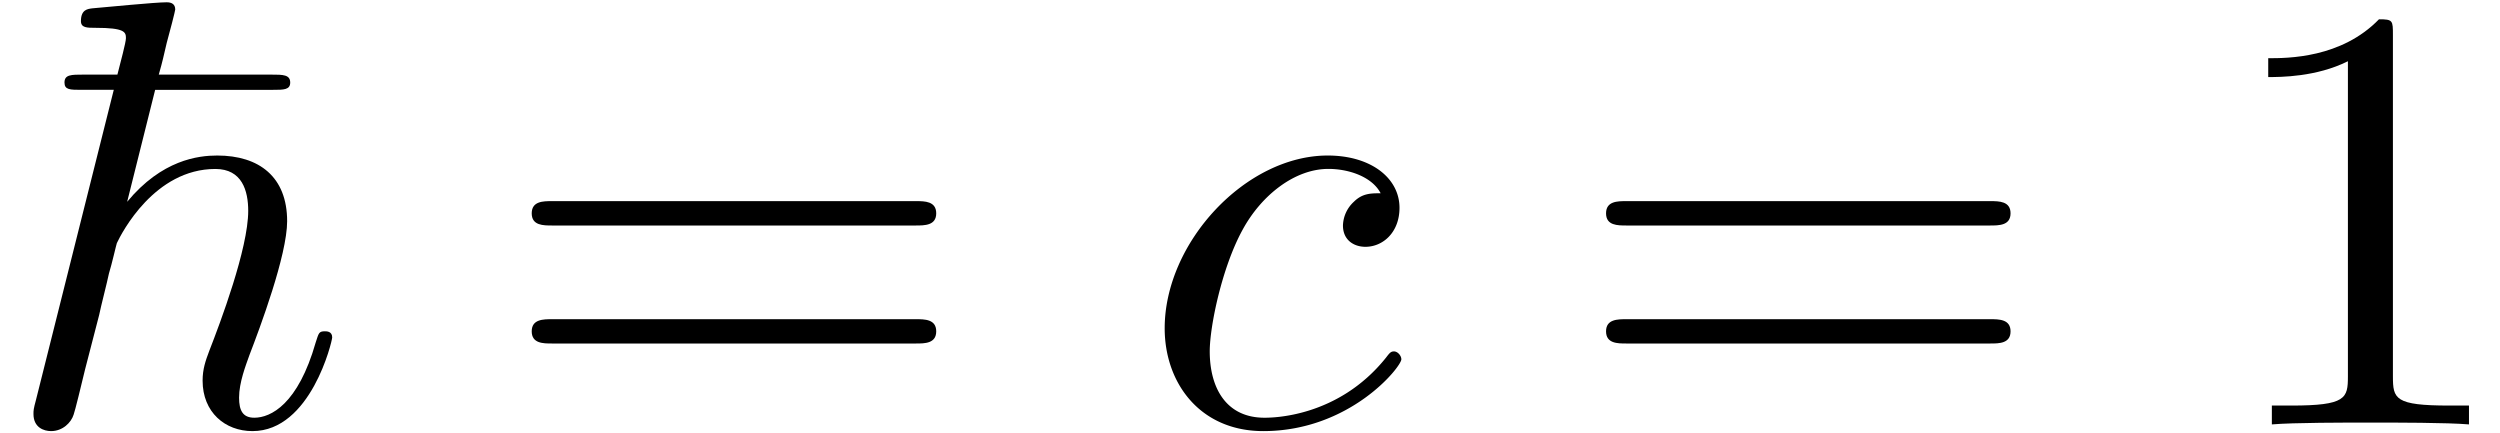
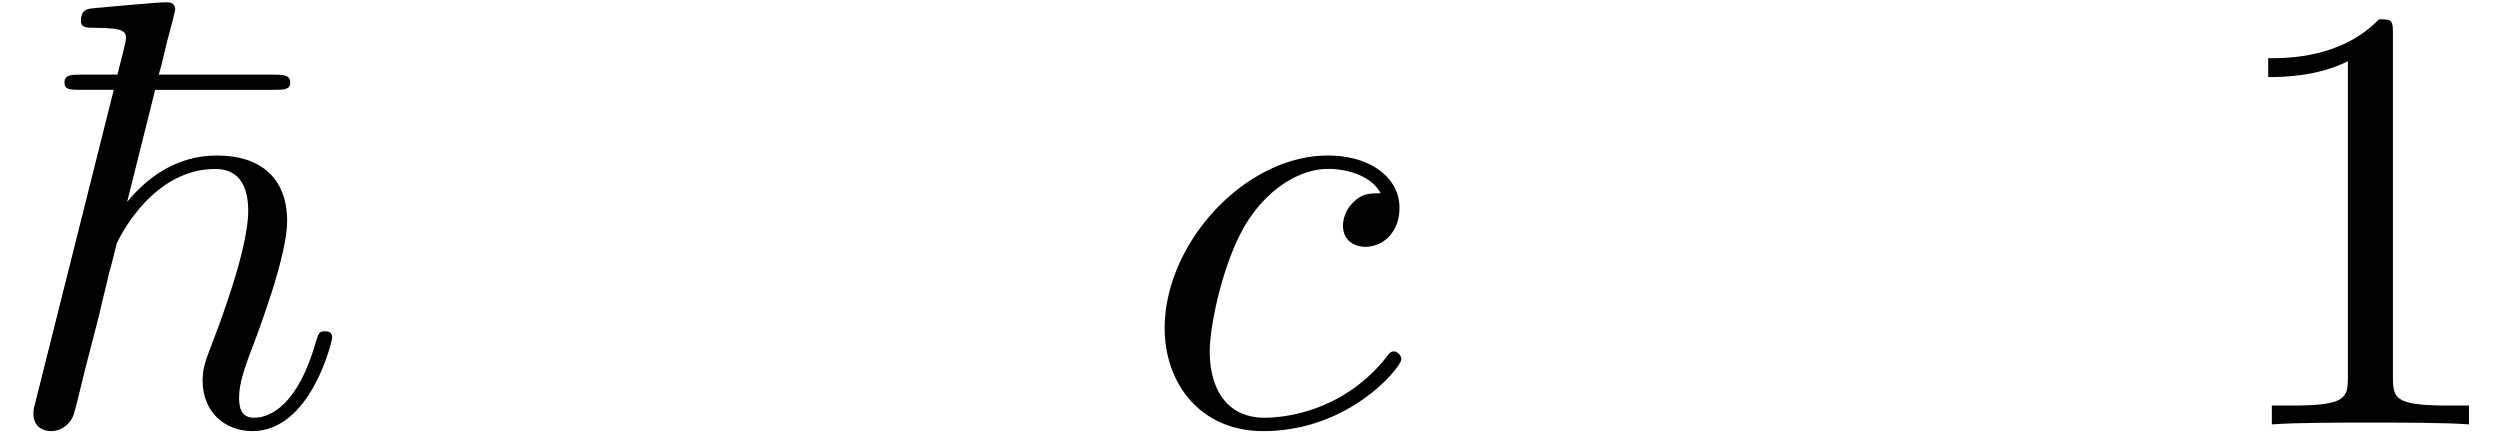
<svg xmlns="http://www.w3.org/2000/svg" xmlns:xlink="http://www.w3.org/1999/xlink" width="75" height="13" viewBox="1872.02 1483.12 44.832 7.771">
  <defs>
    <path id="g1-99" d="M4.32-4.145c-.175 0-.327 0-.48.152a.6.6 0 0 0-.196.426c0 .262.196.382.403.382.317 0 .611-.262.611-.699 0-.534-.513-.938-1.287-.938-1.473 0-2.924 1.56-2.924 3.098C.447-.742 1.08.12 2.215.12c1.56 0 2.476-1.156 2.476-1.287 0-.066-.066-.142-.131-.142-.055 0-.076.022-.142.109C3.556-.12 2.368-.12 2.236-.12c-.687 0-.981-.535-.981-1.19 0-.446.218-1.505.589-2.18.338-.623.938-1.092 1.538-1.092.37 0 .785.142.938.437" />
    <path id="g0-126" d="M2.782-6h2.116c.186 0 .306 0 .306-.13 0-.143-.131-.143-.339-.143H2.847c.077-.272.077-.294.142-.567.055-.196.153-.578.153-.6 0-.098-.066-.13-.153-.13-.207 0-1.069.086-1.33.108-.088.011-.208.022-.208.23 0 .12.109.12.262.12.523 0 .545.076.545.185 0 .076-.098.436-.153.654h-.61c-.219 0-.339 0-.339.142 0 .131.099.131.306.131h.578L.644-.436C.6-.273.6-.251.6-.186.6.055.785.12.916.12c.208 0 .36-.153.404-.295.022-.054.142-.545.207-.818l.251-.97c.033-.164.142-.579.175-.742.054-.175.13-.513.142-.546.087-.185.676-1.33 1.767-1.33.48 0 .589.392.589.752 0 .676-.502 2.007-.698 2.509-.066.175-.12.327-.12.535 0 .567.403.905.894.905 1.048 0 1.43-1.615 1.43-1.68 0-.11-.099-.11-.132-.11-.109 0-.109.034-.163.197C5.345-.36 4.855-.12 4.56-.12c-.207 0-.273-.13-.273-.36 0-.273.12-.578.186-.764.185-.48.676-1.789.676-2.4 0-.796-.502-1.178-1.254-1.178-.339 0-.993.077-1.615.83z" />
    <path id="g2-49" d="M3.207-6.982c0-.262 0-.283-.25-.283-.677.698-1.637.698-1.986.698v.338c.218 0 .862 0 1.429-.284v5.651c0 .393-.033.524-1.015.524h-.349V0c.382-.033 1.331-.033 1.768-.033s1.385 0 1.767.033v-.338h-.35c-.981 0-1.014-.12-1.014-.524z" />
-     <path id="g2-61" d="M7.495-3.567c.163 0 .37 0 .37-.218s-.207-.219-.36-.219H.971c-.153 0-.36 0-.36.219s.207.218.37.218zm.01 2.116c.153 0 .36 0 .36-.218s-.207-.218-.37-.218H.982c-.164 0-.371 0-.371.218s.207.218.36.218z" />
  </defs>
  <g id="page1">
    <use xlink:href="#g0-126" x="1872.02" y="1490.731" />
    <use xlink:href="#g2-61" x="1880.944" y="1490.731" />
    <use xlink:href="#g1-99" x="1892.459" y="1490.731" />
    <use xlink:href="#g2-61" x="1900.21" y="1490.731" />
    <use xlink:href="#g2-49" x="1911.725" y="1490.731" />
  </g>
  <script type="text/ecmascript">if(window.parent.postMessage)window.parent.postMessage("0.20072|56.25|9.75|"+window.location,"*");</script>
</svg>